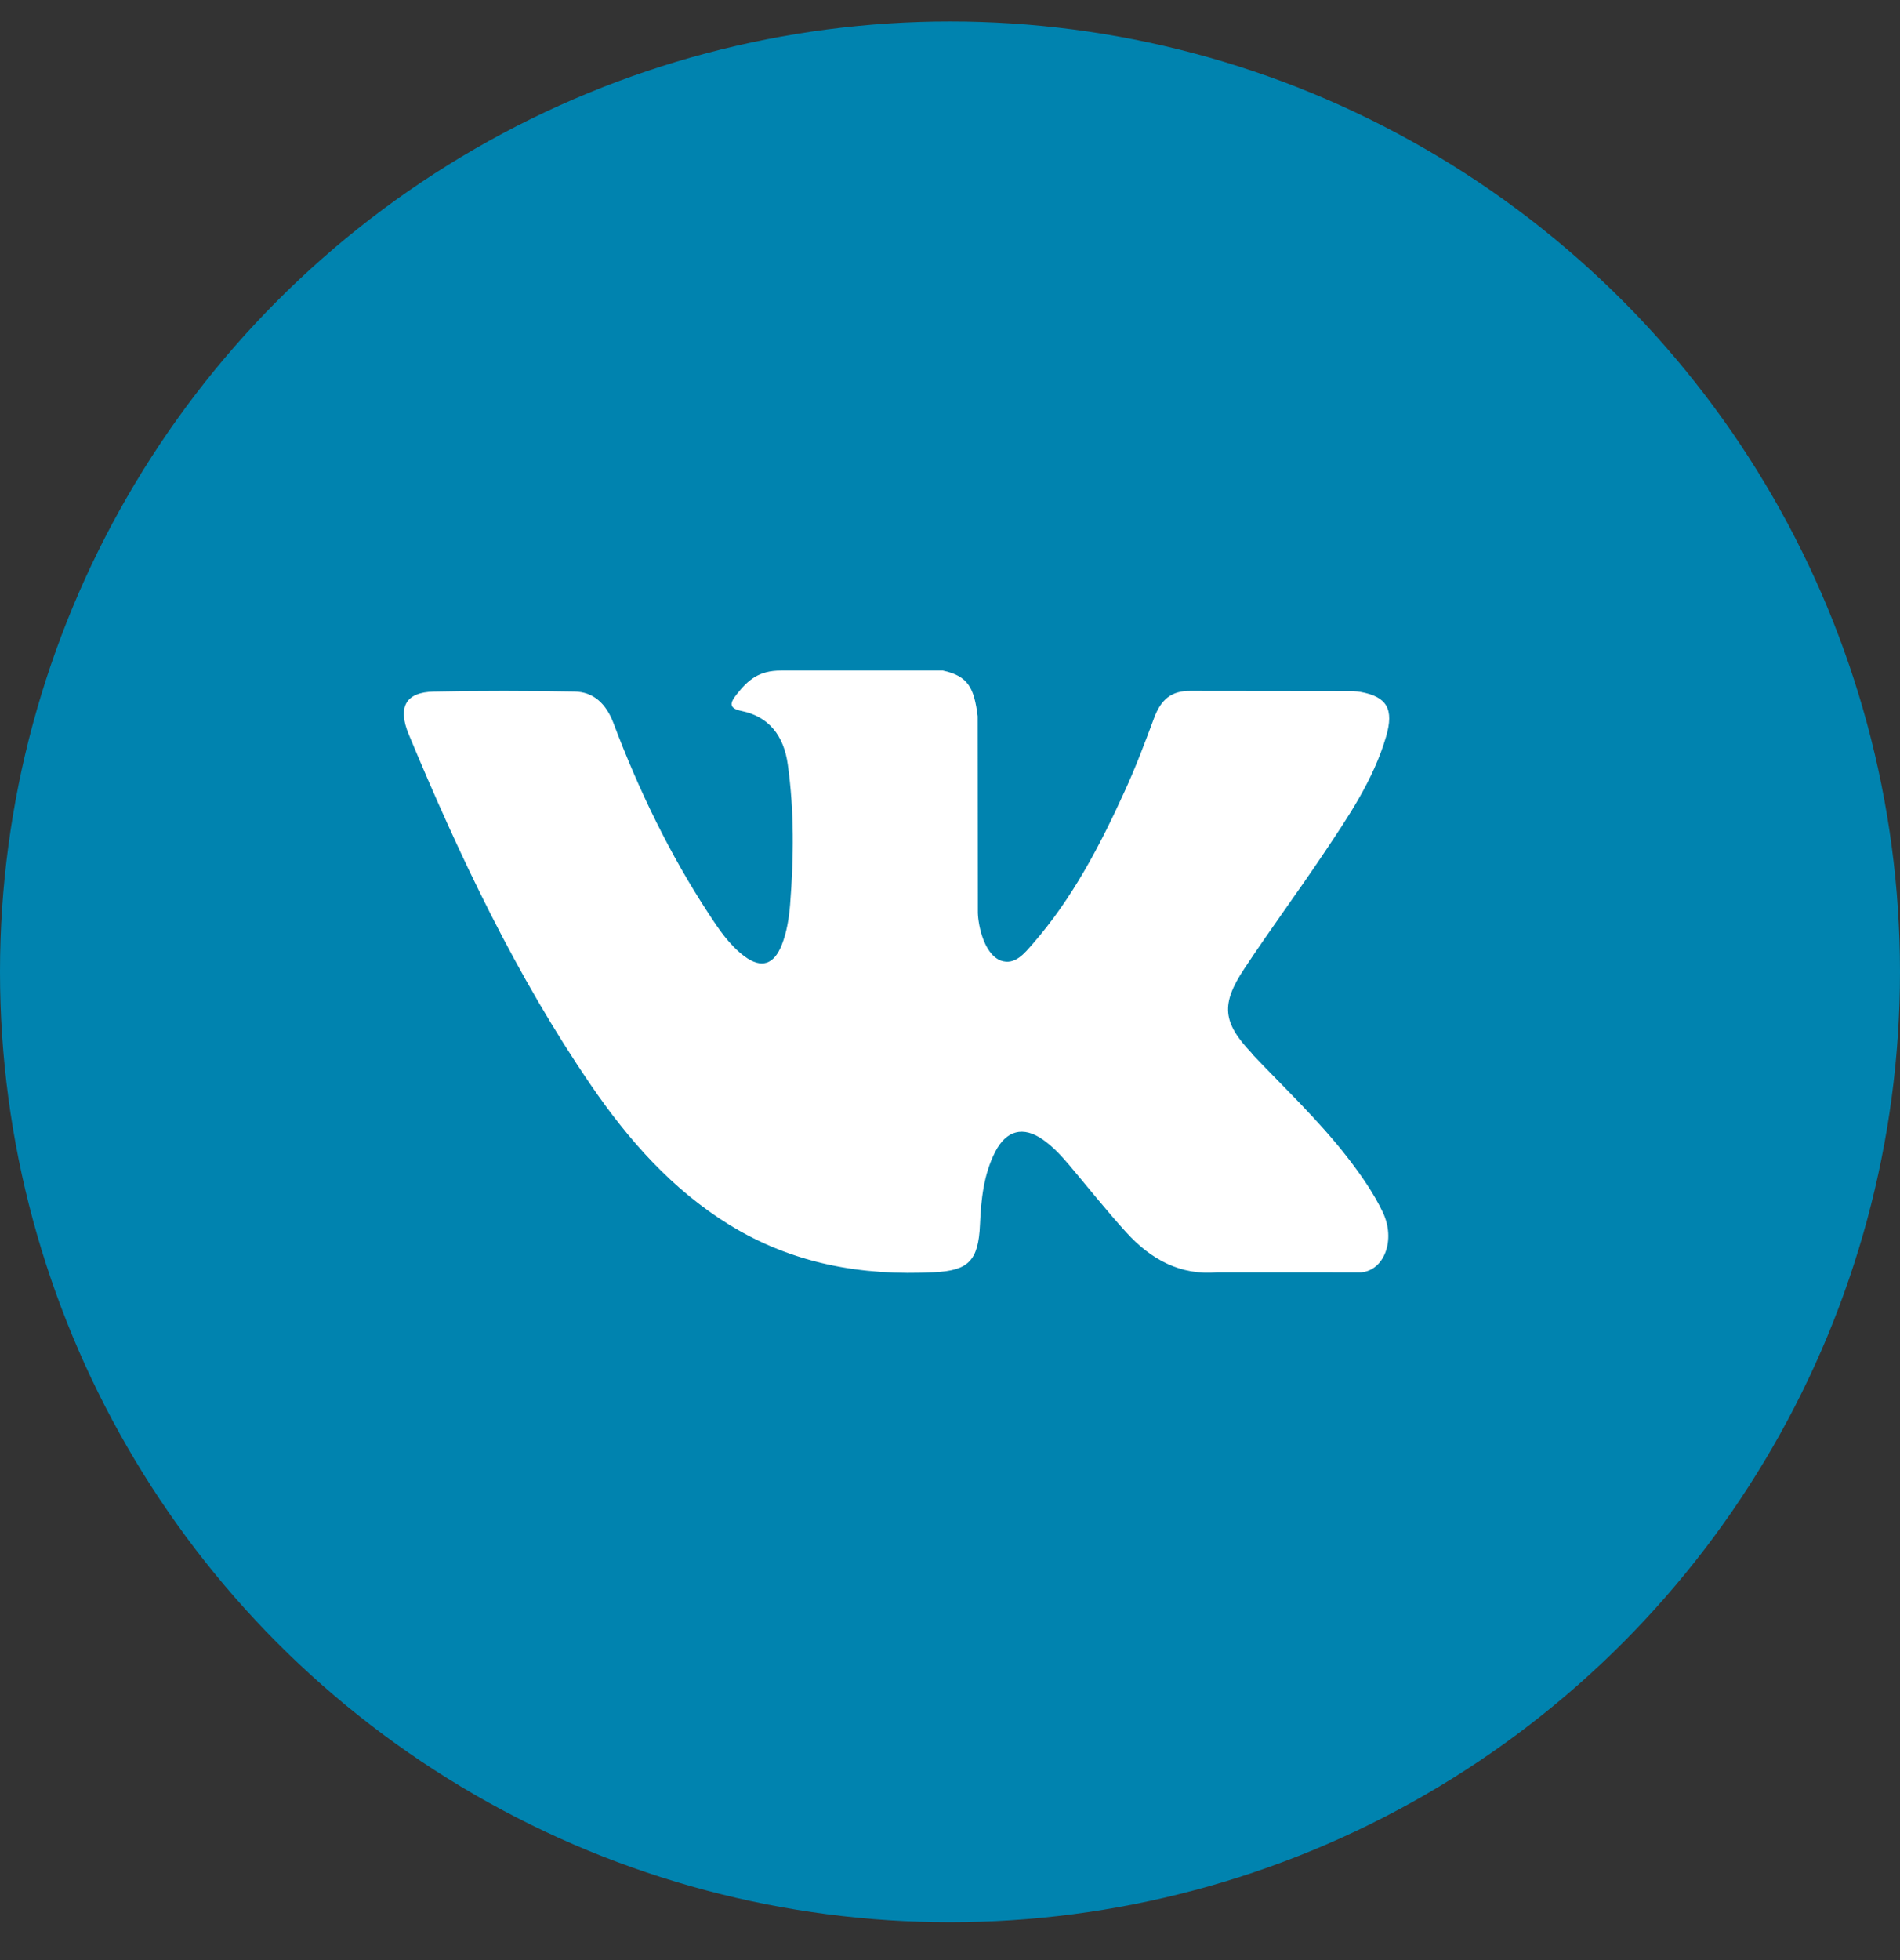
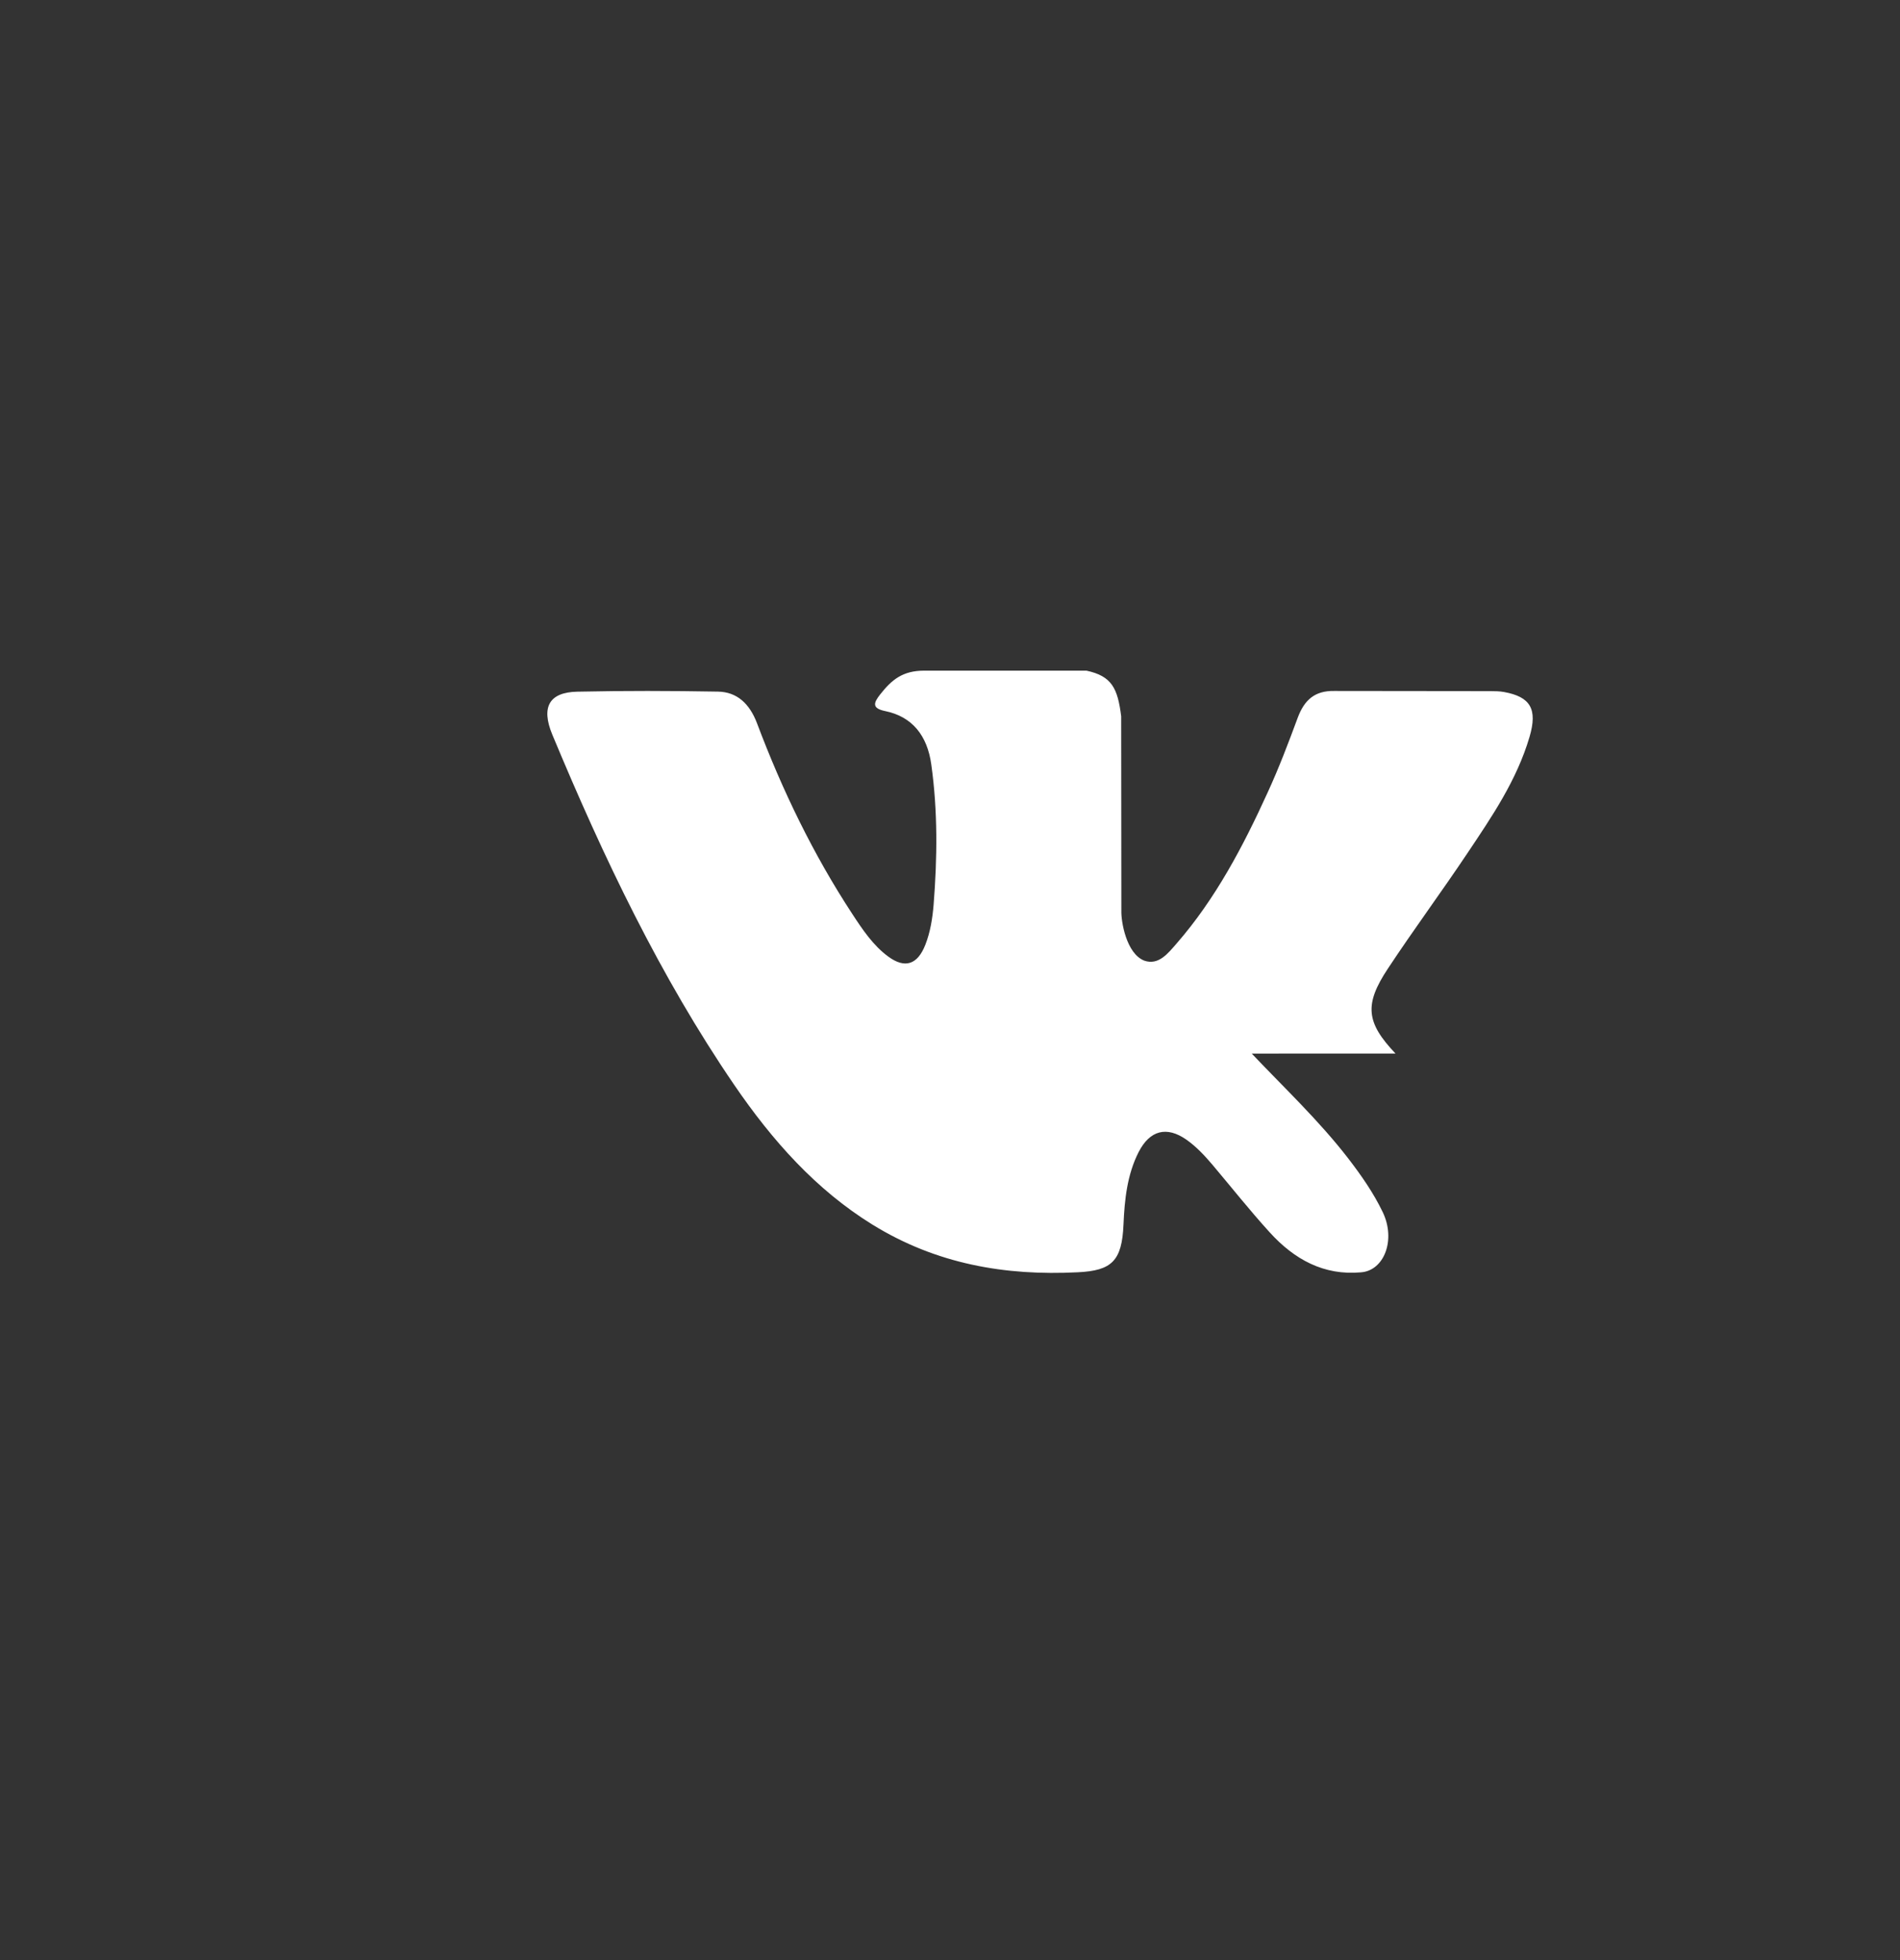
<svg xmlns="http://www.w3.org/2000/svg" fill="none" height="33" viewBox="0 0 32 33" width="32">
  <rect x="0" y="0" width="32" height="33" fill="#333333" stroke="none" />
-   <circle cx="16" cy="16.362" fill="#0083af" r="16" />
-   <path clip-rule="evenodd" d="m21.082 17.738c.55.58 1.131 1.126 1.625 1.765.218.284.424.577.582.906.224.469.021.984-.368 1.012l-2.417-.001c-.624.056-1.121-.215-1.539-.676-.335-.368-.645-.76-.966-1.14-.132-.155-.27-.302-.435-.418-.33-.231-.616-.16-.805.211-.192.378-.236.797-.254 1.218-.026.615-.198.776-.77.804-1.222.062-2.382-.138-3.459-.803-.95-.587-1.687-1.415-2.328-2.353-1.248-1.826-2.204-3.833-3.063-5.896-.193-.465-.052-.714.423-.723.789-.017 1.577-.015 2.367-.001.321.005.533.204.657.531.427 1.133.949 2.211 1.604 3.21.174.266.352.532.606.719.281.207.494.139.626-.199.084-.214.12-.444.139-.673.062-.788.071-1.574-.039-2.36-.067-.49-.323-.807-.775-.9-.231-.047-.197-.14-.085-.282.194-.246.377-.399.741-.399h2.732c.43.092.526.3.585.768l.003 3.277c-.005.181.084.718.385.837.242.085.401-.123.546-.289.654-.75 1.121-1.636 1.538-2.553.185-.403.344-.822.499-1.241.114-.31.293-.463.618-.457l2.629.003c.078 0 .157.001.232.015.443.081.565.287.428.754-.216.733-.635 1.344-1.045 1.957-.438.655-.907 1.288-1.342 1.947-.399.602-.368.905.129 1.428z" fill="#fff" fill-rule="evenodd" />
+   <path clip-rule="evenodd" d="m21.082 17.738c.55.58 1.131 1.126 1.625 1.765.218.284.424.577.582.906.224.469.021.984-.368 1.012c-.624.056-1.121-.215-1.539-.676-.335-.368-.645-.76-.966-1.14-.132-.155-.27-.302-.435-.418-.33-.231-.616-.16-.805.211-.192.378-.236.797-.254 1.218-.026.615-.198.776-.77.804-1.222.062-2.382-.138-3.459-.803-.95-.587-1.687-1.415-2.328-2.353-1.248-1.826-2.204-3.833-3.063-5.896-.193-.465-.052-.714.423-.723.789-.017 1.577-.015 2.367-.001.321.005.533.204.657.531.427 1.133.949 2.211 1.604 3.21.174.266.352.532.606.719.281.207.494.139.626-.199.084-.214.12-.444.139-.673.062-.788.071-1.574-.039-2.36-.067-.49-.323-.807-.775-.9-.231-.047-.197-.14-.085-.282.194-.246.377-.399.741-.399h2.732c.43.092.526.3.585.768l.003 3.277c-.005.181.084.718.385.837.242.085.401-.123.546-.289.654-.75 1.121-1.636 1.538-2.553.185-.403.344-.822.499-1.241.114-.31.293-.463.618-.457l2.629.003c.078 0 .157.001.232.015.443.081.565.287.428.754-.216.733-.635 1.344-1.045 1.957-.438.655-.907 1.288-1.342 1.947-.399.602-.368.905.129 1.428z" fill="#fff" fill-rule="evenodd" />
</svg>